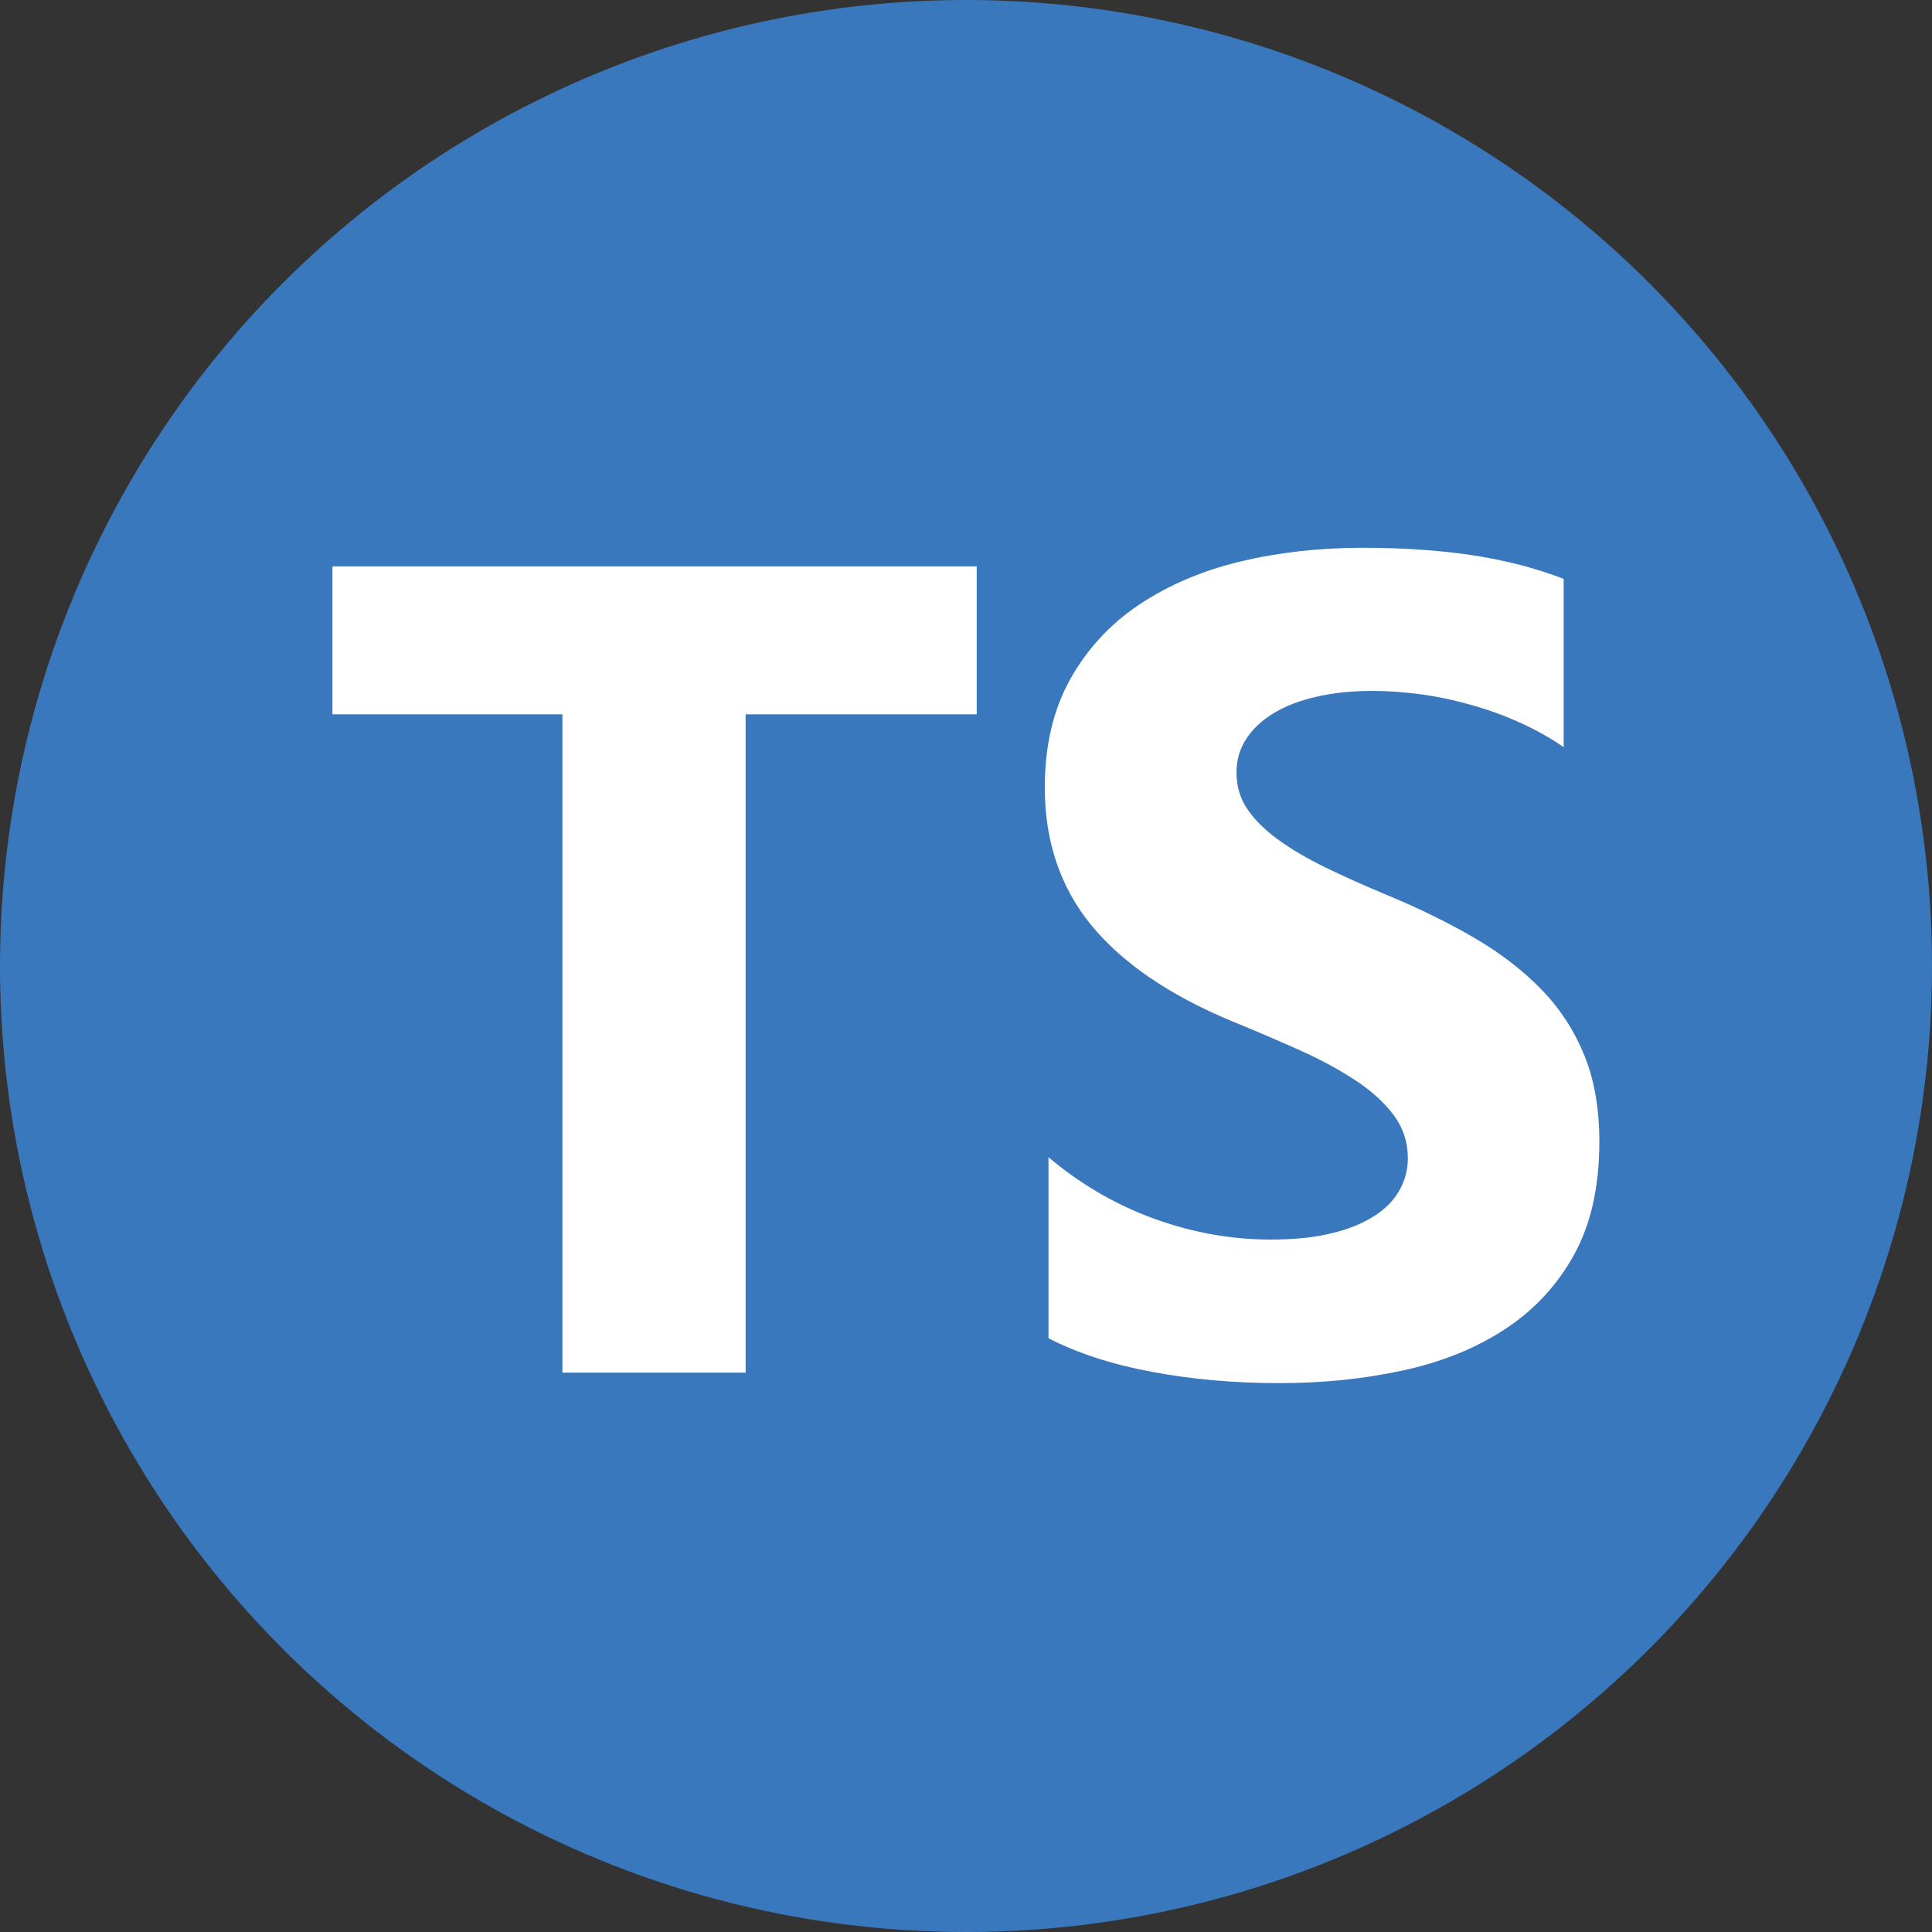
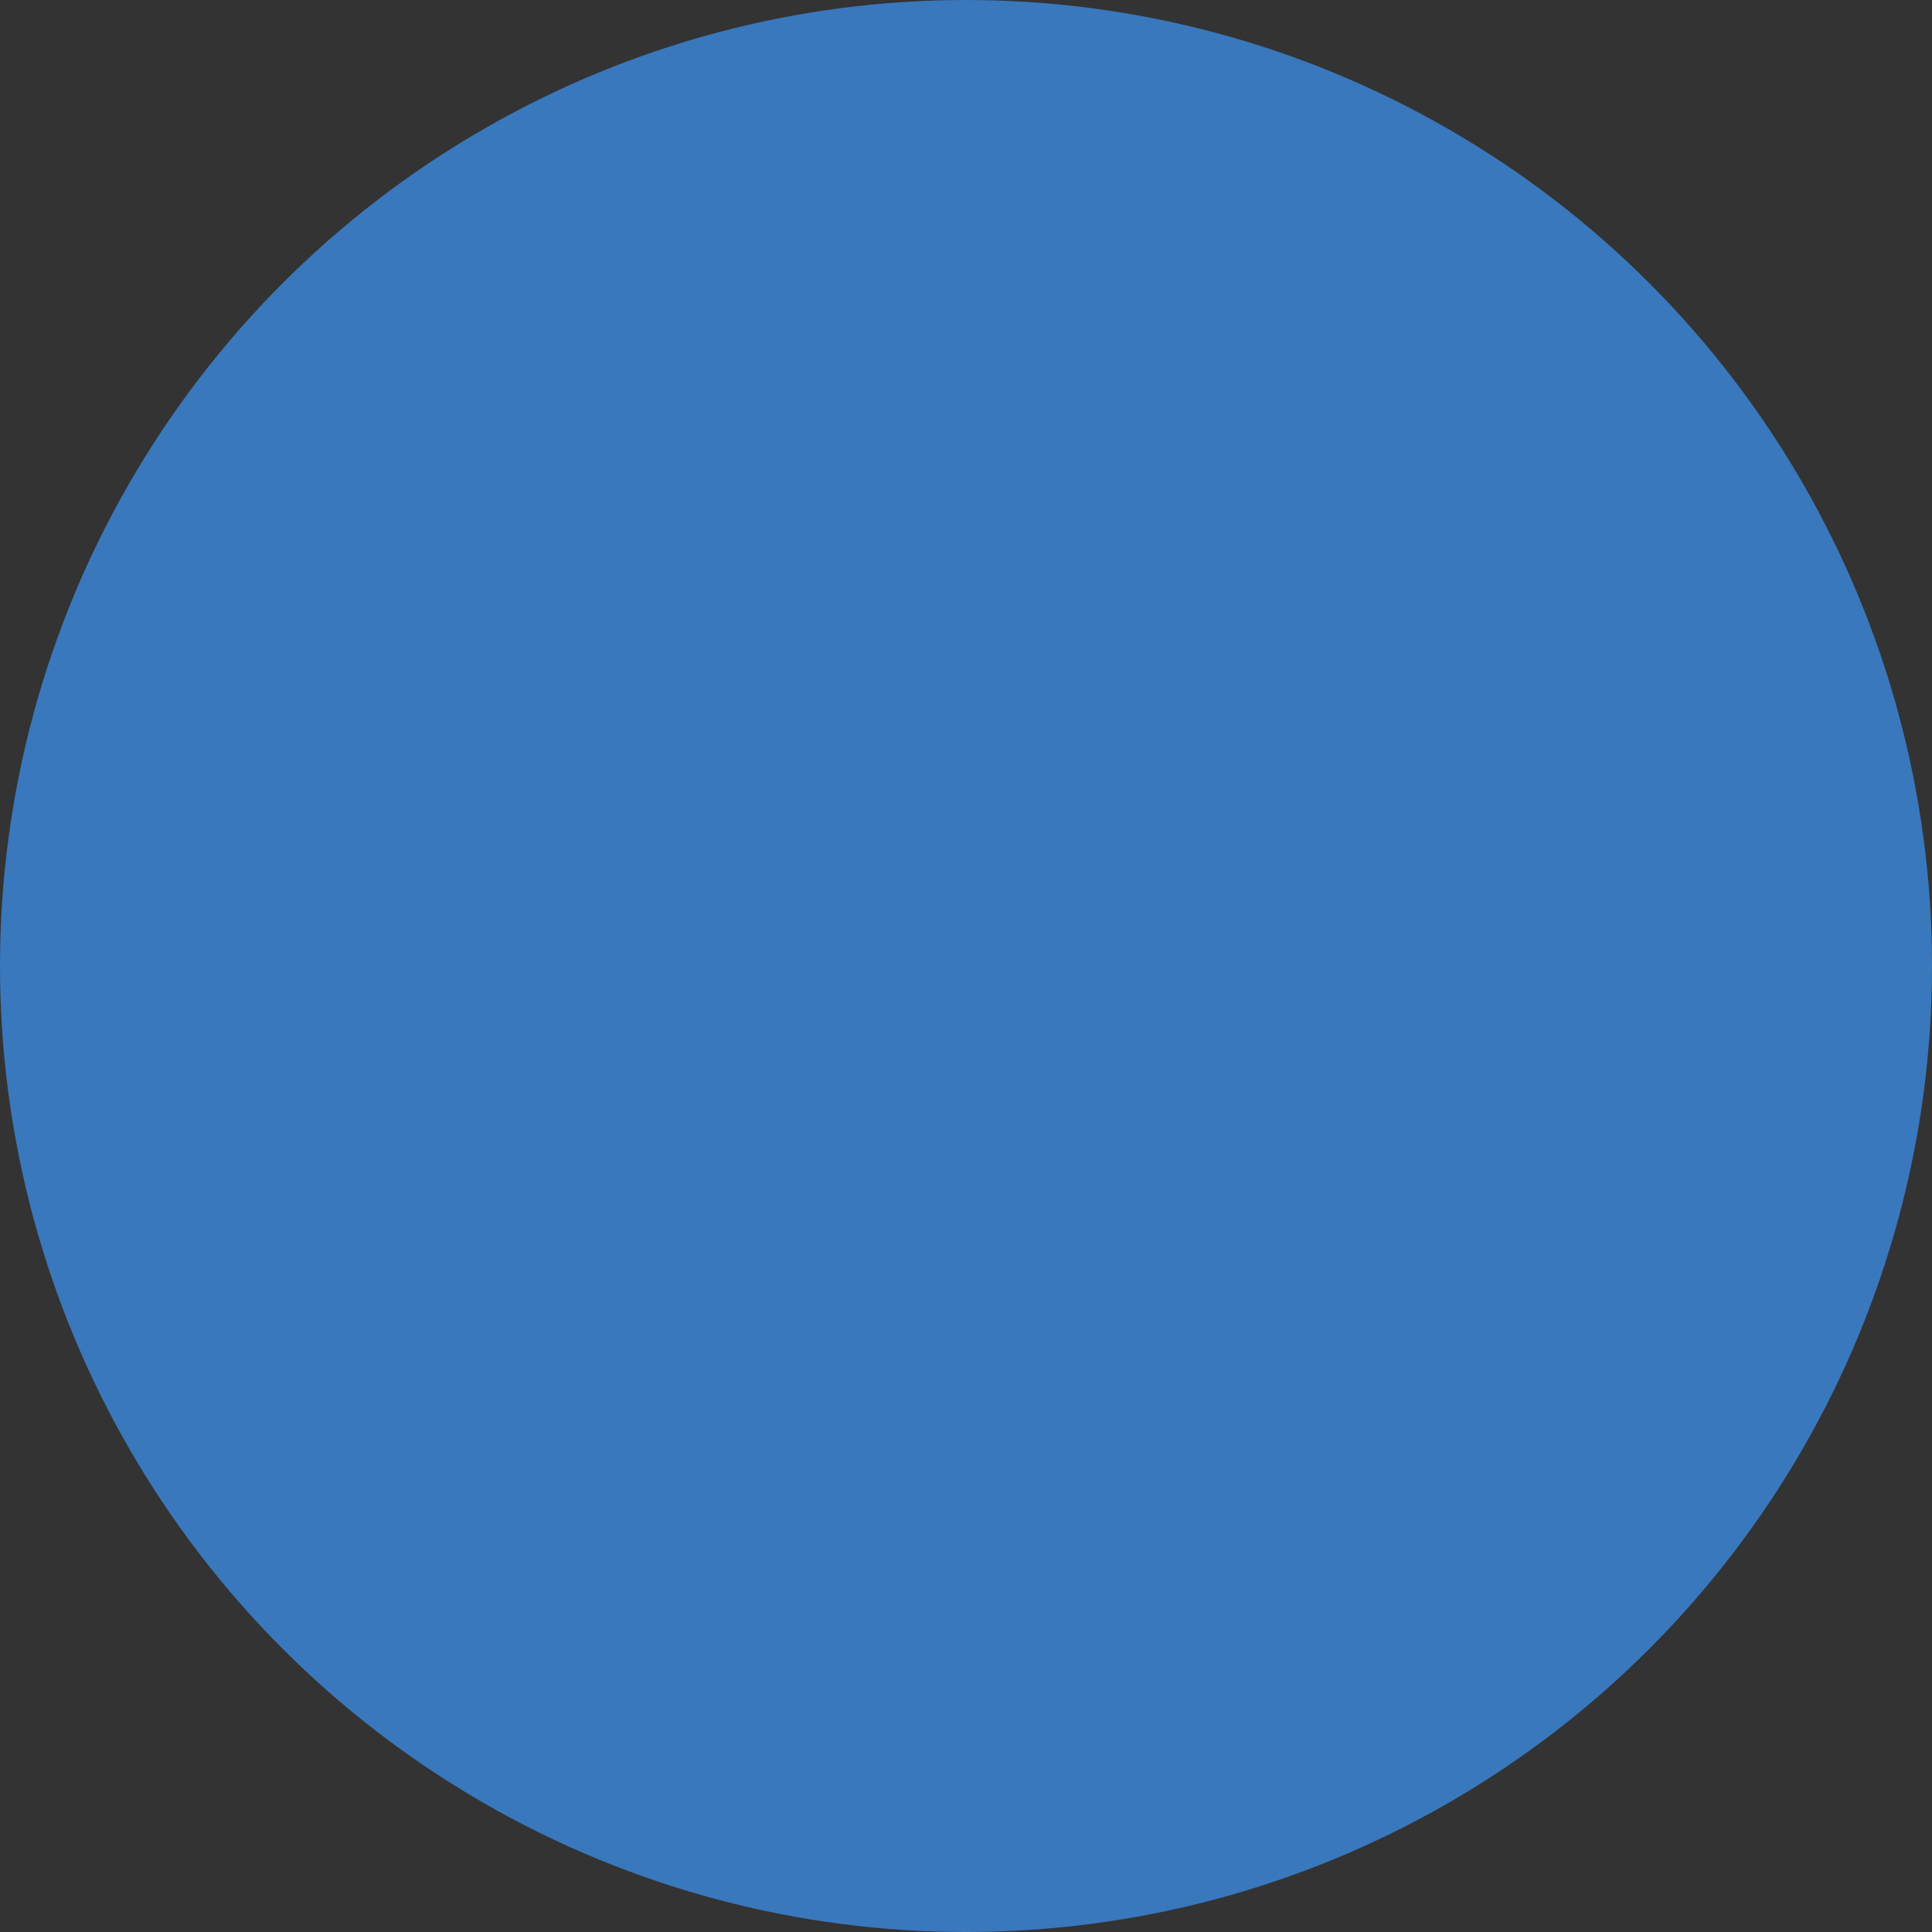
<svg xmlns="http://www.w3.org/2000/svg" id="Layer_2" data-name="Layer 2" viewBox="0 0 88.28 88.28">
  <rect x="0" y="0" width="88.28" height="88.28" fill="#333333" stroke="none" />
  <defs>
    <style>
      .cls-1 {
        fill: #fff;
        fill-rule: evenodd;
      }

      .cls-2 {
        fill: #3978bd;
      }
    </style>
  </defs>
  <g id="Layer_1-2" data-name="Layer 1">
    <g>
      <circle class="cls-2" cx="44.14" cy="44.14" r="44.14" />
-       <path class="cls-1" d="M47.91,52.92v8.23c1.34.69,2.92,1.2,4.75,1.54s3.75.51,5.78.51,3.85-.19,5.62-.57c1.78-.38,3.33-1,4.67-1.87,1.34-.87,2.4-2,3.18-3.4s1.17-3.13,1.17-5.18c0-1.49-.22-2.8-.67-3.92s-1.09-2.12-1.93-3c-.84-.87-1.85-1.66-3.02-2.35s-2.5-1.35-3.98-1.97c-1.08-.45-2.05-.88-2.91-1.3-.86-.42-1.59-.85-2.19-1.29-.6-.44-1.06-.9-1.39-1.39-.33-.49-.49-1.04-.49-1.66,0-.57.15-1.08.44-1.53s.7-.84,1.24-1.17c.53-.33,1.18-.58,1.96-.76.77-.18,1.63-.27,2.57-.27.69,0,1.41.05,2.17.15.76.1,1.53.26,2.3.48.77.21,1.52.48,2.25.81.73.33,1.4.7,2.02,1.13v-7.69c-1.25-.48-2.62-.84-4.11-1.07s-3.19-.35-5.11-.35-3.81.21-5.56.63-3.29,1.08-4.62,1.97c-1.33.89-2.38,2.03-3.15,3.41-.77,1.38-1.16,3.03-1.16,4.95,0,2.45.71,4.55,2.12,6.28,1.42,1.73,3.56,3.2,6.45,4.4,1.13.46,2.19.92,3.17,1.36s1.82.91,2.54,1.39c.71.48,1.27,1,1.69,1.57.41.57.62,1.21.62,1.93,0,.53-.13,1.02-.39,1.48s-.65.85-1.17,1.18-1.18.6-1.96.78c-.78.19-1.69.28-2.74.28-1.78,0-3.55-.31-5.3-.94-1.75-.63-3.37-1.57-4.86-2.82h0ZM34.07,32.64h10.56v-6.76H15.19v6.76h10.51v30.08h8.37v-30.08Z" />
    </g>
  </g>
</svg>